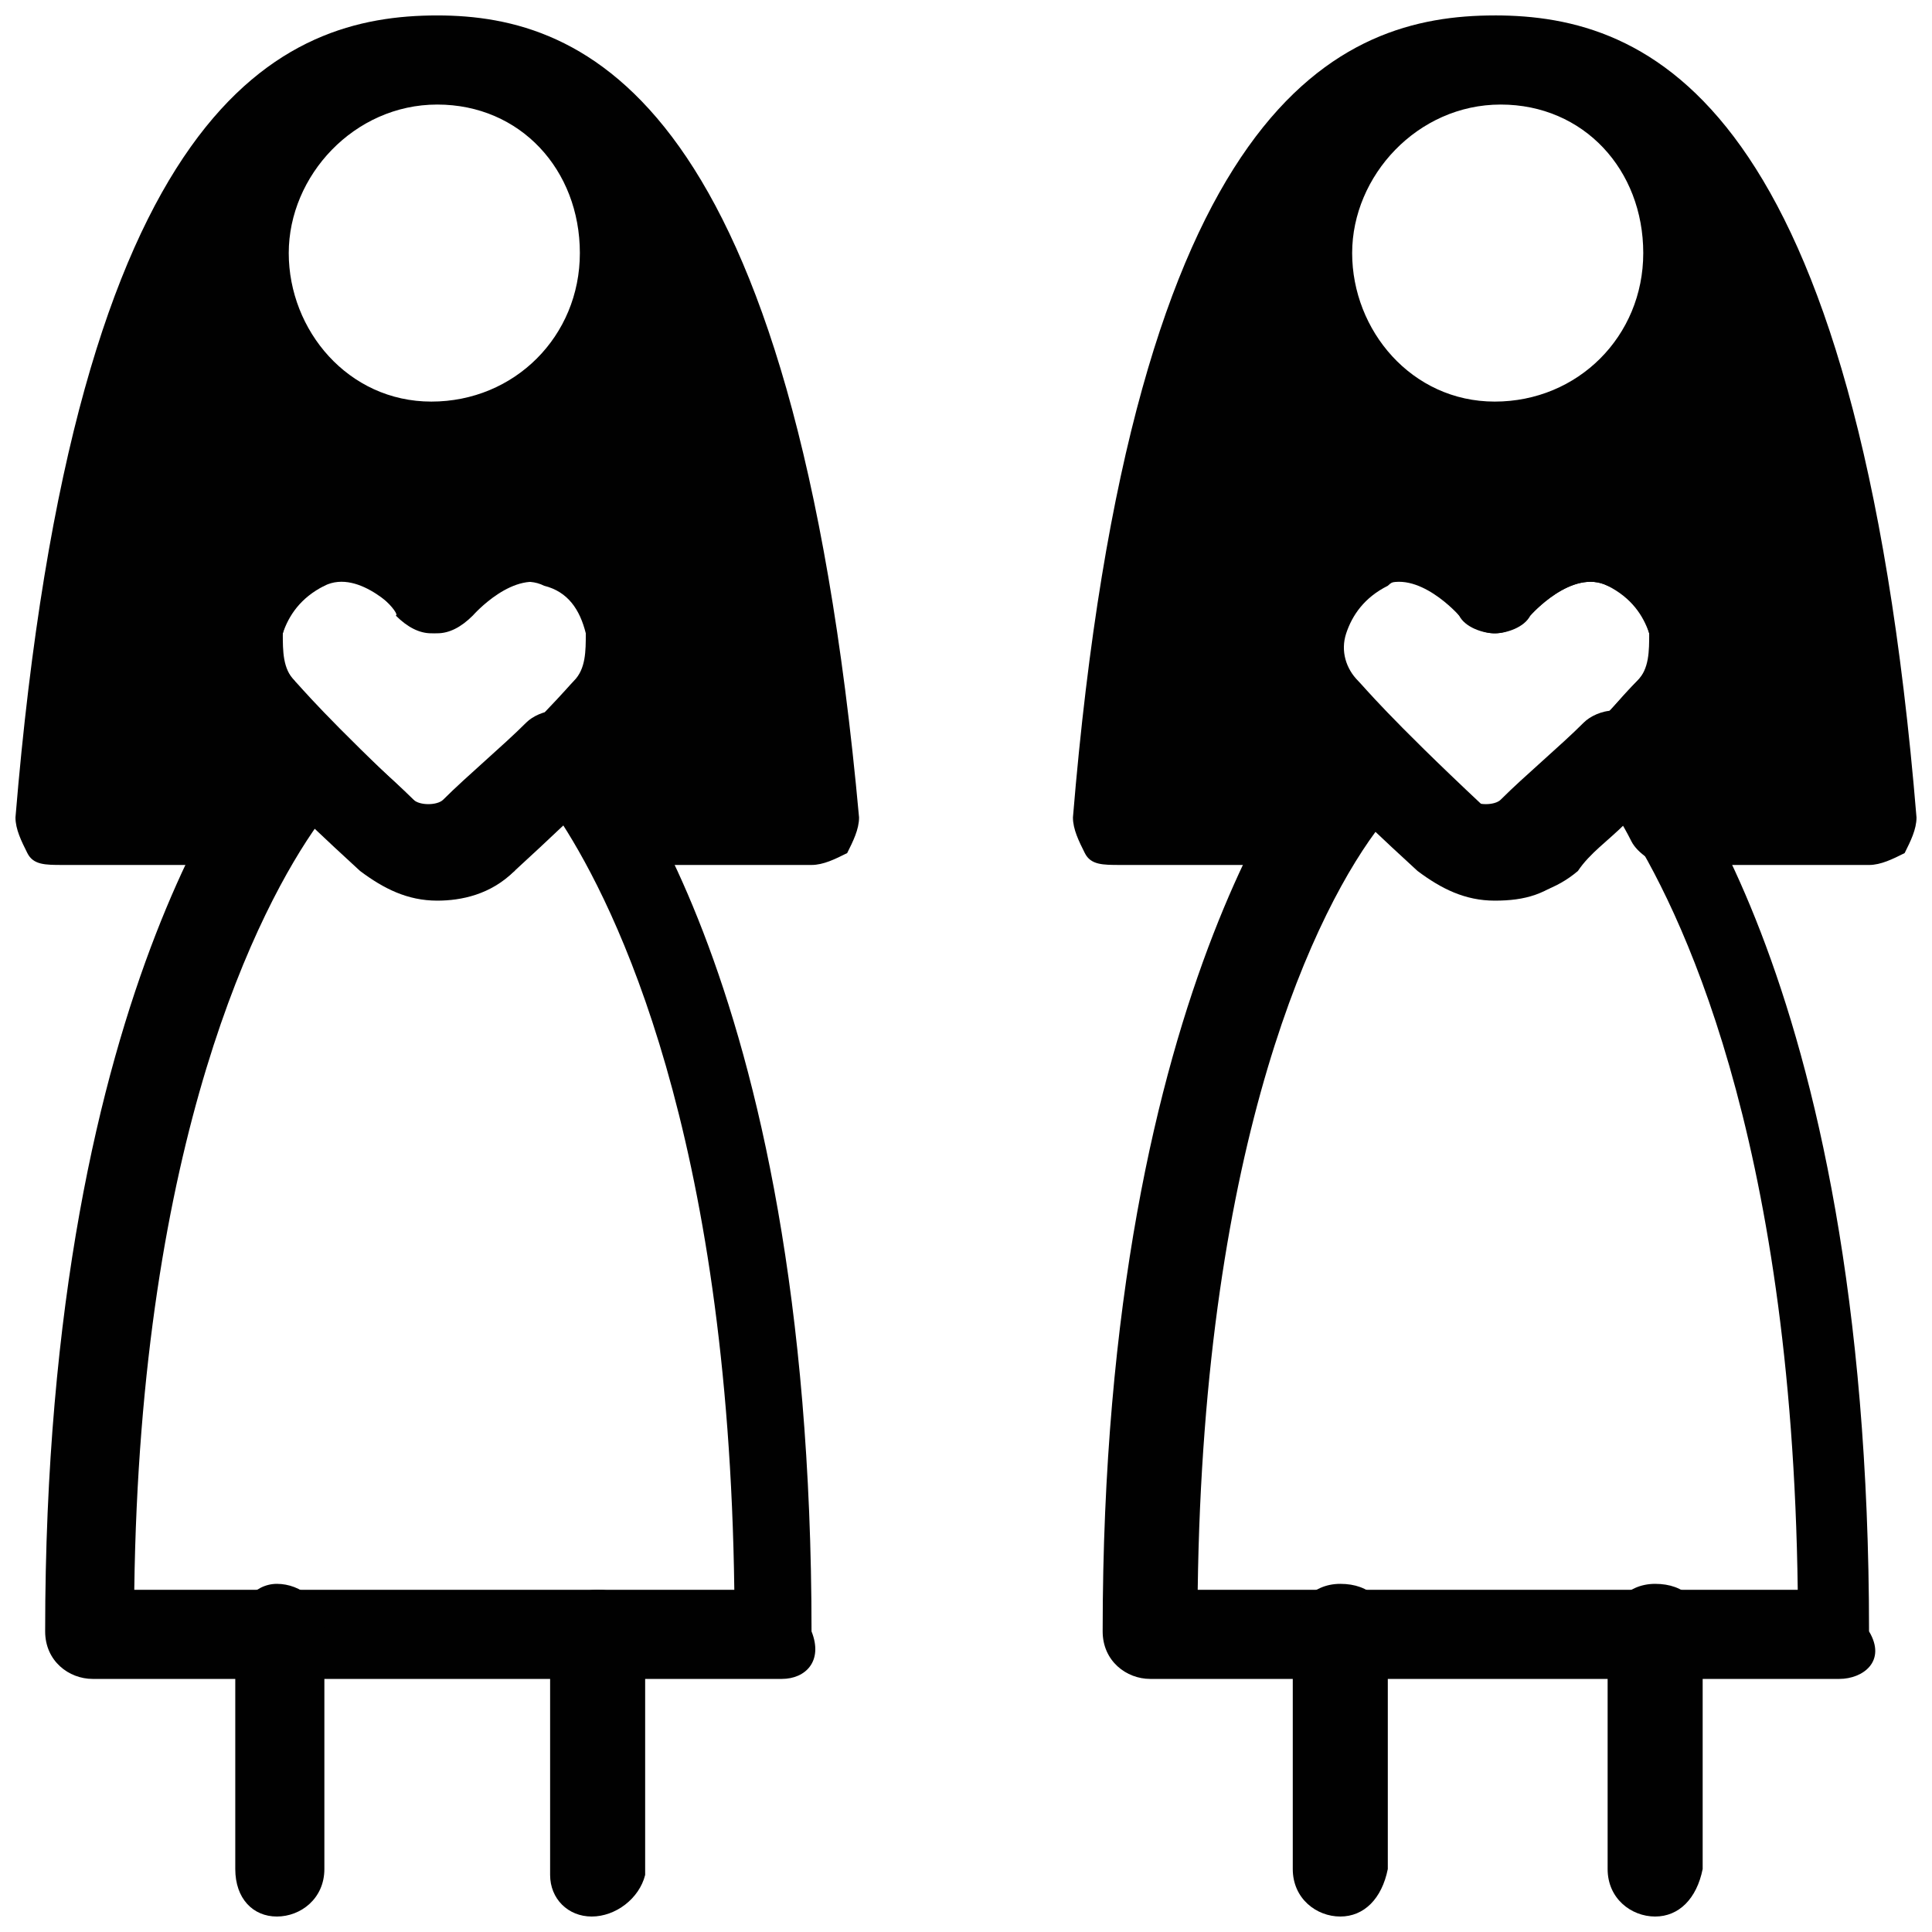
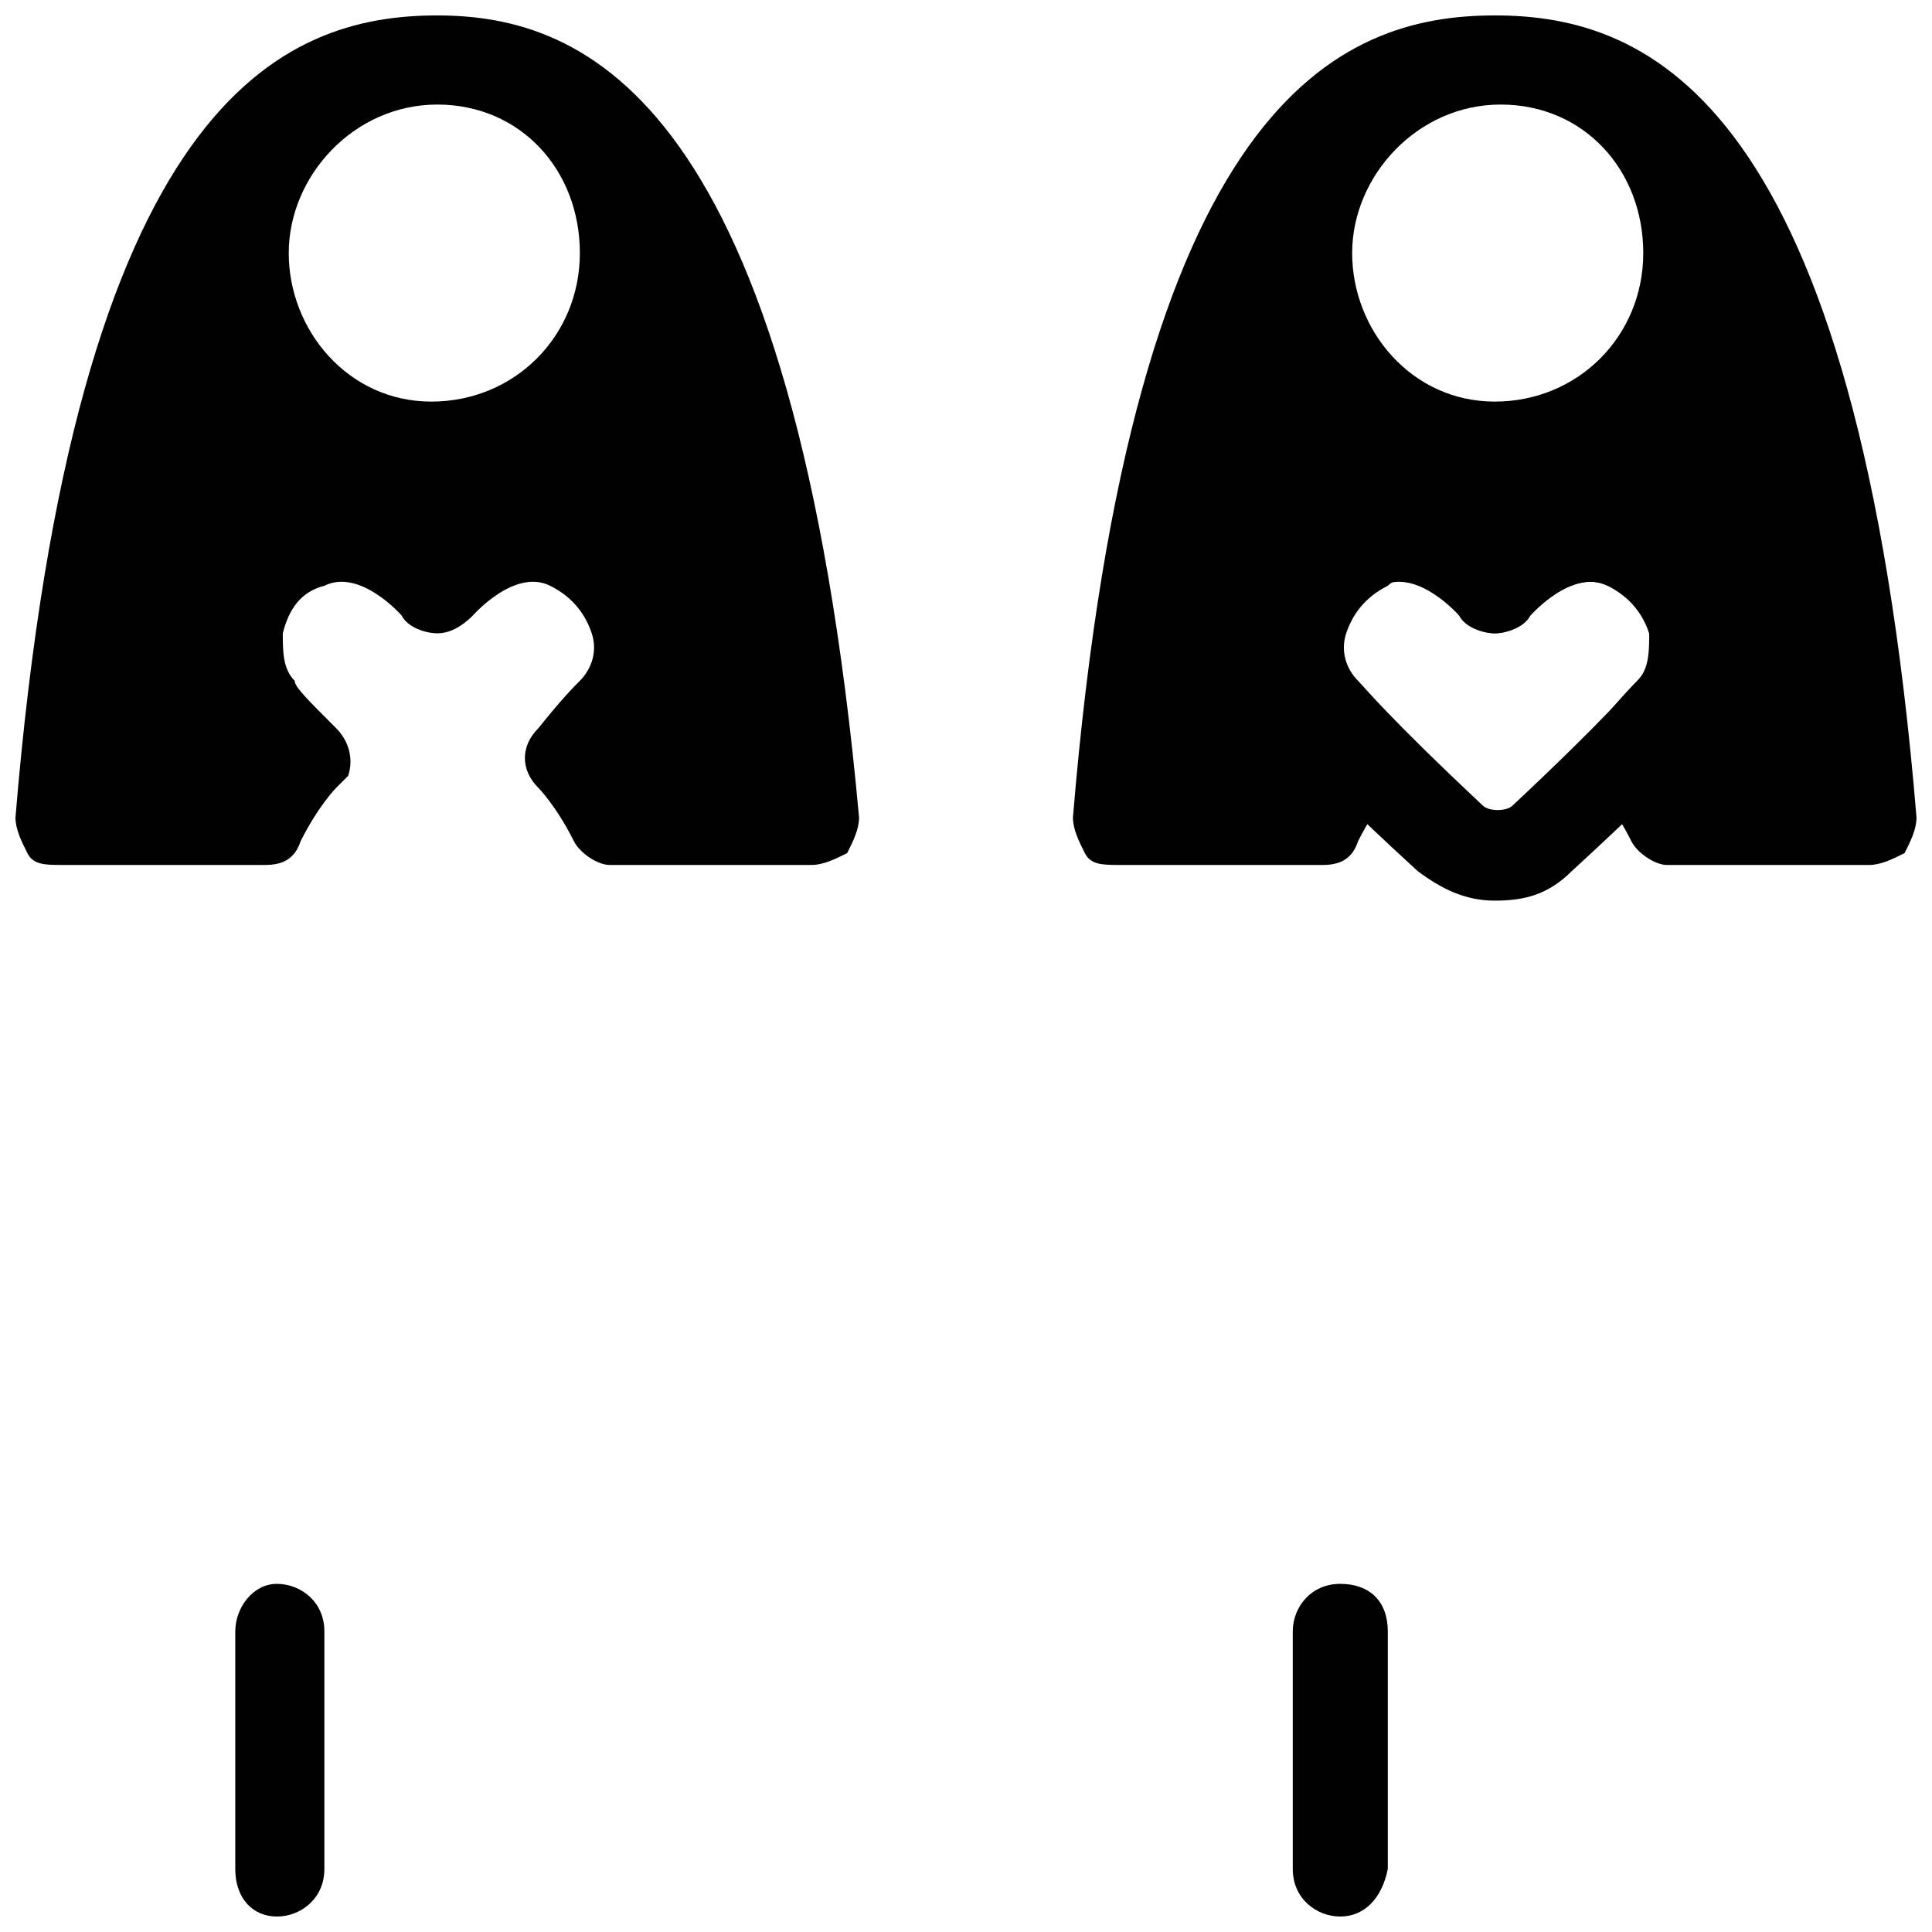
<svg xmlns="http://www.w3.org/2000/svg" width="800px" height="800px" version="1.1" viewBox="144 144 512 512">
  <defs>
    <clipPath id="f">
      <path d="m486 563h26v88.902h-26z" />
    </clipPath>
    <clipPath id="e">
-       <path d="m570 563h26v88.902h-26z" />
-     </clipPath>
+       </clipPath>
    <clipPath id="d">
      <path d="m428 148.09h223.9v225.91h-223.9z" />
    </clipPath>
    <clipPath id="c">
      <path d="m206 563h24v88.902h-24z" />
    </clipPath>
    <clipPath id="b">
-       <path d="m289 565h26v86.902h-26z" />
-     </clipPath>
+       </clipPath>
    <clipPath id="a">
      <path d="m148.09 148.09h223.91v225.91h-223.91z" />
    </clipPath>
  </defs>
  <path d="m540.12 382.68c-7.871 0-14.168-3.148-20.469-7.871-18.895-17.32-31.488-29.914-36.211-36.211-6.297-9.445-9.445-20.469-6.297-33.062 3.148-12.594 12.594-23.617 23.617-28.34 15.742-6.297 29.914-1.574 39.359 6.297 9.445-7.871 23.617-12.594 39.359-6.297 12.594 6.297 20.469 15.742 23.617 28.34 3.148 11.02 0 23.617-6.297 33.062-4.723 6.297-17.32 18.895-36.211 36.211-6.301 6.297-12.598 7.871-20.469 7.871zm-23.617-85.016c-1.574 0-3.148 0-4.723 1.574-6.297 3.148-9.445 7.871-11.02 12.594-1.574 4.723 0 9.445 3.148 12.594 1.574 1.574 7.871 9.445 33.062 33.062 1.574 1.574 6.297 1.574 7.871 0 25.191-23.617 31.488-31.488 33.062-33.062 3.148-3.148 3.148-7.871 3.148-12.594-1.574-6.297-4.723-11.02-11.02-12.594-9.445-4.723-20.469 7.871-20.469 7.871-1.574 3.148-6.297 4.723-9.445 4.723-3.148 0-6.297-1.574-9.445-4.723 0 0-6.301-9.445-14.172-9.445z" fill="#010101" />
-   <path d="m631.44 588.93h-182.63c-6.297 0-12.594-4.723-12.594-12.594 0-174.76 58.254-237.73 59.828-240.88 1.574-1.574 4.723-3.148 7.871-3.148 3.148 0 6.297 1.574 7.871 3.148 6.297 6.297 15.742 14.168 22.043 20.469 1.574 1.574 6.297 1.574 7.871 0 6.297-6.297 15.742-14.168 22.043-20.469 1.574-1.574 4.723-3.148 7.871-3.148s6.297 1.574 7.871 3.148c3.148 3.148 59.828 64.551 59.828 240.88 4.723 7.871-1.574 12.594-7.871 12.594zm-170.04-23.613h159.02c-1.574-121.23-31.488-181.05-45.656-203.1-4.723 4.723-9.445 7.871-12.594 12.594-11.02 9.445-28.34 9.445-39.359 0-4.723-3.148-7.871-7.871-12.594-12.594-17.324 22.039-47.234 83.441-48.812 203.1z" fill="#010101" />
  <g clip-path="url(#f)">
    <path d="m499.19 651.9c-6.297 0-12.594-4.723-12.594-12.594v-62.977c0-6.297 4.723-12.594 12.594-12.594s12.594 4.723 12.594 12.594v62.977c-1.574 7.871-6.297 12.594-12.594 12.594z" fill="#010101" />
  </g>
  <g clip-path="url(#e)">
    <path d="m582.63 651.9c-6.297 0-12.594-4.723-12.594-12.594v-62.977c0-6.297 4.723-12.594 12.594-12.594s12.594 4.723 12.594 12.594v62.977c-1.574 7.871-6.297 12.594-12.594 12.594z" fill="#010101" />
  </g>
  <g clip-path="url(#d)">
    <path d="m540.12 148.09c-40.934 0-96.039 22.043-111.78 212.54 0 3.148 1.574 6.297 3.148 9.445 1.574 3.148 4.723 3.148 9.445 3.148l53.527 0.004c4.723 0 7.871-1.574 9.445-6.297 4.723-9.445 9.445-14.168 9.445-14.168 1.574-1.574 1.574-1.574 3.148-3.148 1.574-4.723 0-9.445-3.148-12.594-7.871-7.871-11.02-11.02-11.02-12.594-3.148-3.148-3.148-7.871-3.148-12.594 1.574-6.297 4.723-11.02 11.02-12.594 9.445-4.723 20.469 7.871 20.469 7.871 1.574 3.148 6.297 4.723 9.445 4.723 3.148 0 6.297-1.574 9.445-4.723 0 0 11.02-12.594 20.469-7.871 6.297 3.148 9.445 7.871 11.02 12.594s0 9.445-3.148 12.594c-1.574 1.574-4.723 4.723-11.02 12.594-4.723 4.723-4.723 11.02 0 15.742 0 0 4.723 4.723 9.445 14.168 1.574 3.148 6.297 6.297 9.445 6.297h53.531c3.148 0 6.297-1.574 9.445-3.148 1.574-3.148 3.148-6.297 3.148-9.445-15.738-190.5-70.844-212.55-111.78-212.55zm39.359 62.977c0 22.043-17.32 39.359-39.359 39.359-22.043 0-37.785-18.891-37.785-39.359s17.32-39.359 39.359-39.359c22.043 0 37.785 17.316 37.785 39.359z" fill="#010101" />
  </g>
-   <path d="m259.88 382.68c-7.871 0-14.168-3.148-20.469-7.871-18.895-17.32-31.488-29.914-36.211-36.211-7.871-9.449-9.445-20.469-6.297-33.062 3.148-12.594 12.594-23.617 23.617-28.34 15.742-6.297 29.914-1.574 39.359 6.297 9.445-7.871 23.617-12.594 39.359-6.297 12.594 6.297 20.469 15.742 23.617 28.34 3.148 11.02 0 23.617-6.297 33.062-4.723 6.297-17.32 18.895-36.211 36.211-6.297 6.297-14.168 7.871-20.469 7.871zm-25.188-85.016c-1.574 0-3.148 0-4.723 1.574-6.297 3.148-9.445 7.871-11.02 12.594-1.574 4.723 0 9.445 3.148 12.594 1.574 1.574 7.871 9.445 33.062 33.062 1.574 1.574 6.297 1.574 7.871 0 25.191-23.617 31.488-31.488 33.062-33.062 3.148-3.148 3.148-7.871 3.148-12.594-1.574-6.297-4.723-11.02-11.02-12.594-9.445-4.723-20.469 7.871-20.469 7.871-1.574 3.148-6.297 4.723-9.445 4.723-3.148 0-6.297-1.574-9.445-4.723 1.57 0-6.301-9.445-14.172-9.445z" fill="#010101" />
-   <path d="m351.19 588.93h-182.63c-6.297 0-12.594-4.723-12.594-12.594 0-174.76 58.254-237.73 59.828-240.88 1.574-1.574 4.723-3.148 7.871-3.148 3.148 0 6.297 1.574 7.871 3.148 6.297 6.297 15.742 14.168 22.043 20.469 1.574 1.574 6.297 1.574 7.871 0 6.297-6.297 15.742-14.168 22.043-20.469 1.574-1.574 4.723-3.148 7.871-3.148 3.148 0 6.297 1.574 7.871 3.148 3.148 3.148 59.828 64.551 59.828 240.88 3.144 7.871-1.578 12.594-7.875 12.594zm-171.61-23.613h159.02c-1.574-121.23-31.488-181.05-45.656-203.1-4.723 4.723-9.445 7.871-12.594 12.594-11.02 9.445-28.34 9.445-39.359 0-4.723-3.148-7.871-7.871-12.594-12.594-15.75 22.039-47.238 83.441-48.812 203.1z" fill="#010101" />
  <g clip-path="url(#c)">
    <path d="m217.37 651.9c-6.297 0-11.02-4.723-11.02-12.594v-62.977c0-6.297 4.723-12.594 11.02-12.594 6.297 0 12.594 4.723 12.594 12.594v62.977c0 7.871-6.297 12.594-12.594 12.594z" fill="#010101" />
  </g>
  <g clip-path="url(#b)">
    <path d="m300.81 651.9c-6.301 0-11.023-4.723-11.023-11.02v-62.977c0-6.297 4.723-12.594 12.594-12.594 7.871 0 12.594 4.723 12.594 12.594v62.977c-1.57 6.297-7.867 11.02-14.164 11.02z" fill="#010101" />
  </g>
  <g clip-path="url(#a)">
    <path d="m259.88 148.09c-40.934 0-96.039 22.043-111.78 212.54 0 3.148 1.574 6.297 3.148 9.445 1.574 3.148 4.723 3.148 9.445 3.148h53.531c4.723 0 7.871-1.574 9.445-6.297 4.723-9.445 9.445-14.168 9.445-14.168l3.148-3.148c1.574-4.723 0-9.445-3.148-12.594-7.871-7.871-11.02-11.02-11.02-12.594-3.148-3.148-3.148-7.871-3.148-12.594 1.574-6.297 4.723-11.02 11.02-12.594 9.445-4.723 20.469 7.871 20.469 7.871 1.574 3.148 6.297 4.723 9.445 4.723s6.297-1.574 9.445-4.723c0 0 11.02-12.594 20.469-7.871 6.297 3.148 9.445 7.871 11.02 12.594 1.574 4.723 0 9.445-3.148 12.594-1.574 1.574-4.723 4.723-11.02 12.594-4.723 4.723-4.723 11.02 0 15.742 0 0 4.723 4.723 9.445 14.168 1.574 3.148 6.297 6.297 9.445 6.297h53.531c3.148 0 6.297-1.574 9.445-3.148 1.574-3.148 3.148-6.297 3.148-9.445-17.316-190.5-72.418-212.54-111.78-212.54zm37.789 62.977c0 22.043-17.32 39.359-39.359 39.359-22.043 0-37.789-18.891-37.789-39.359s17.32-39.359 39.359-39.359c22.043 0 37.789 17.316 37.789 39.359z" fill="#010101" />
  </g>
</svg>